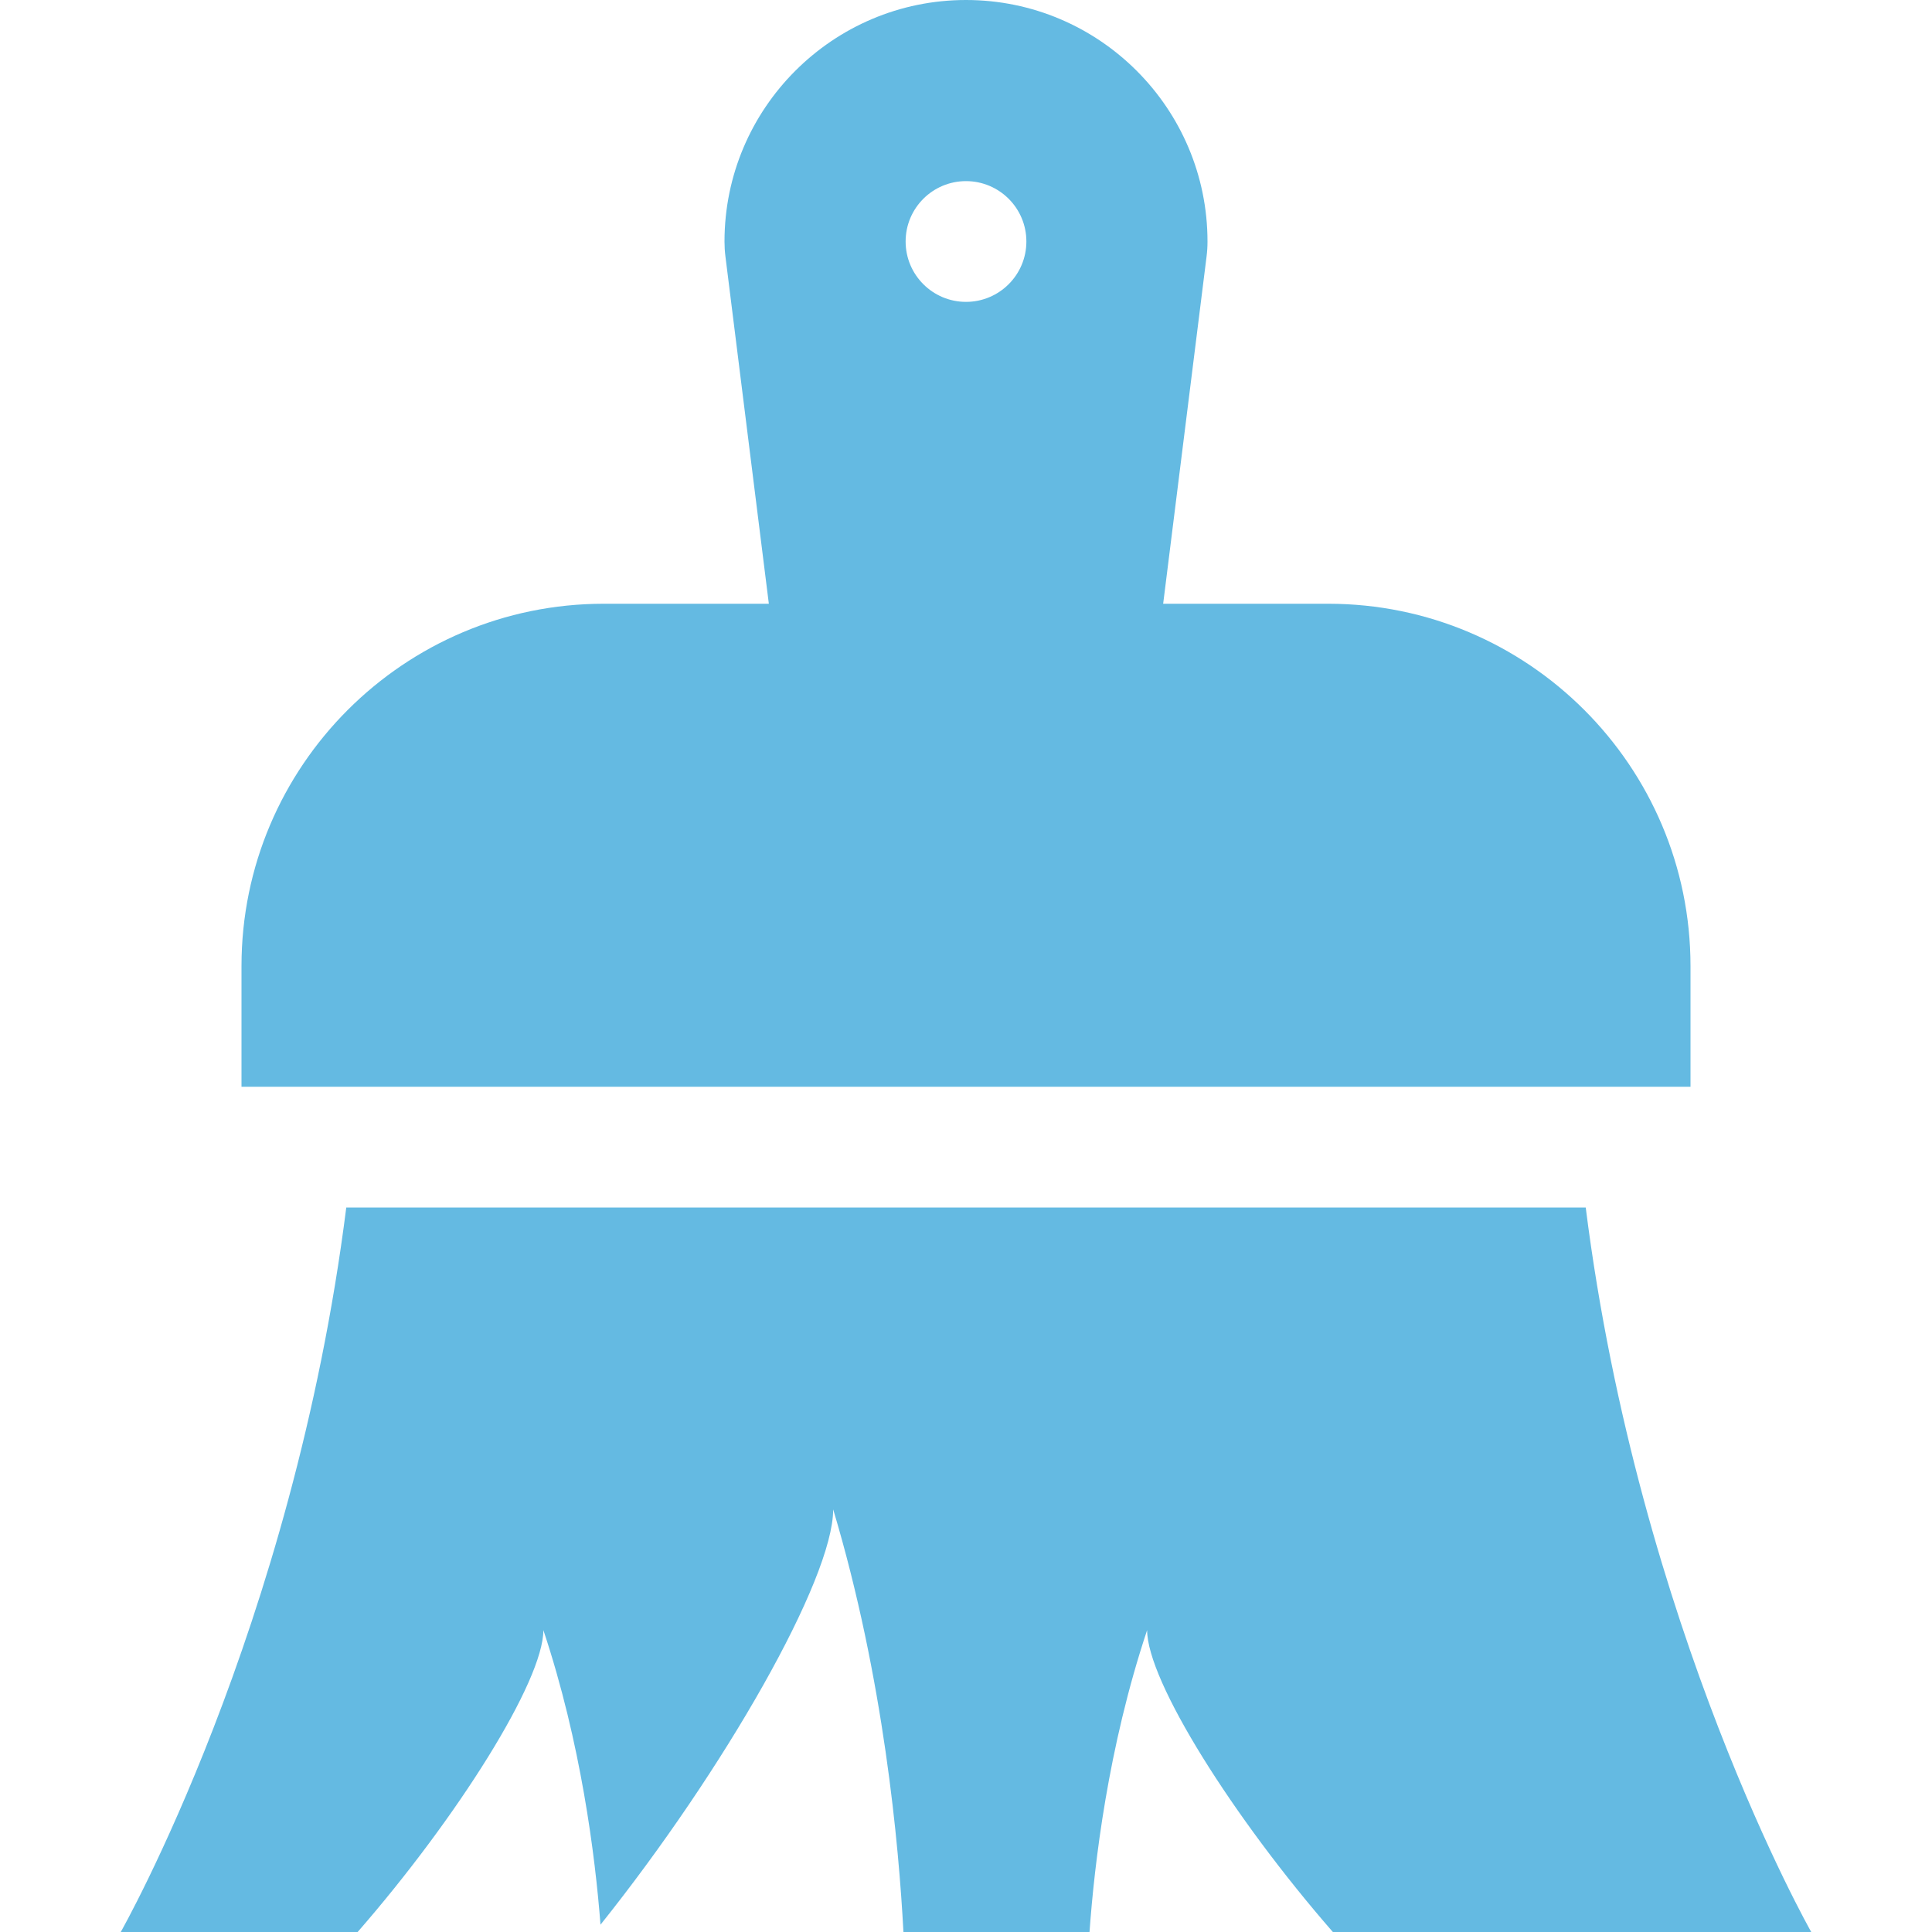
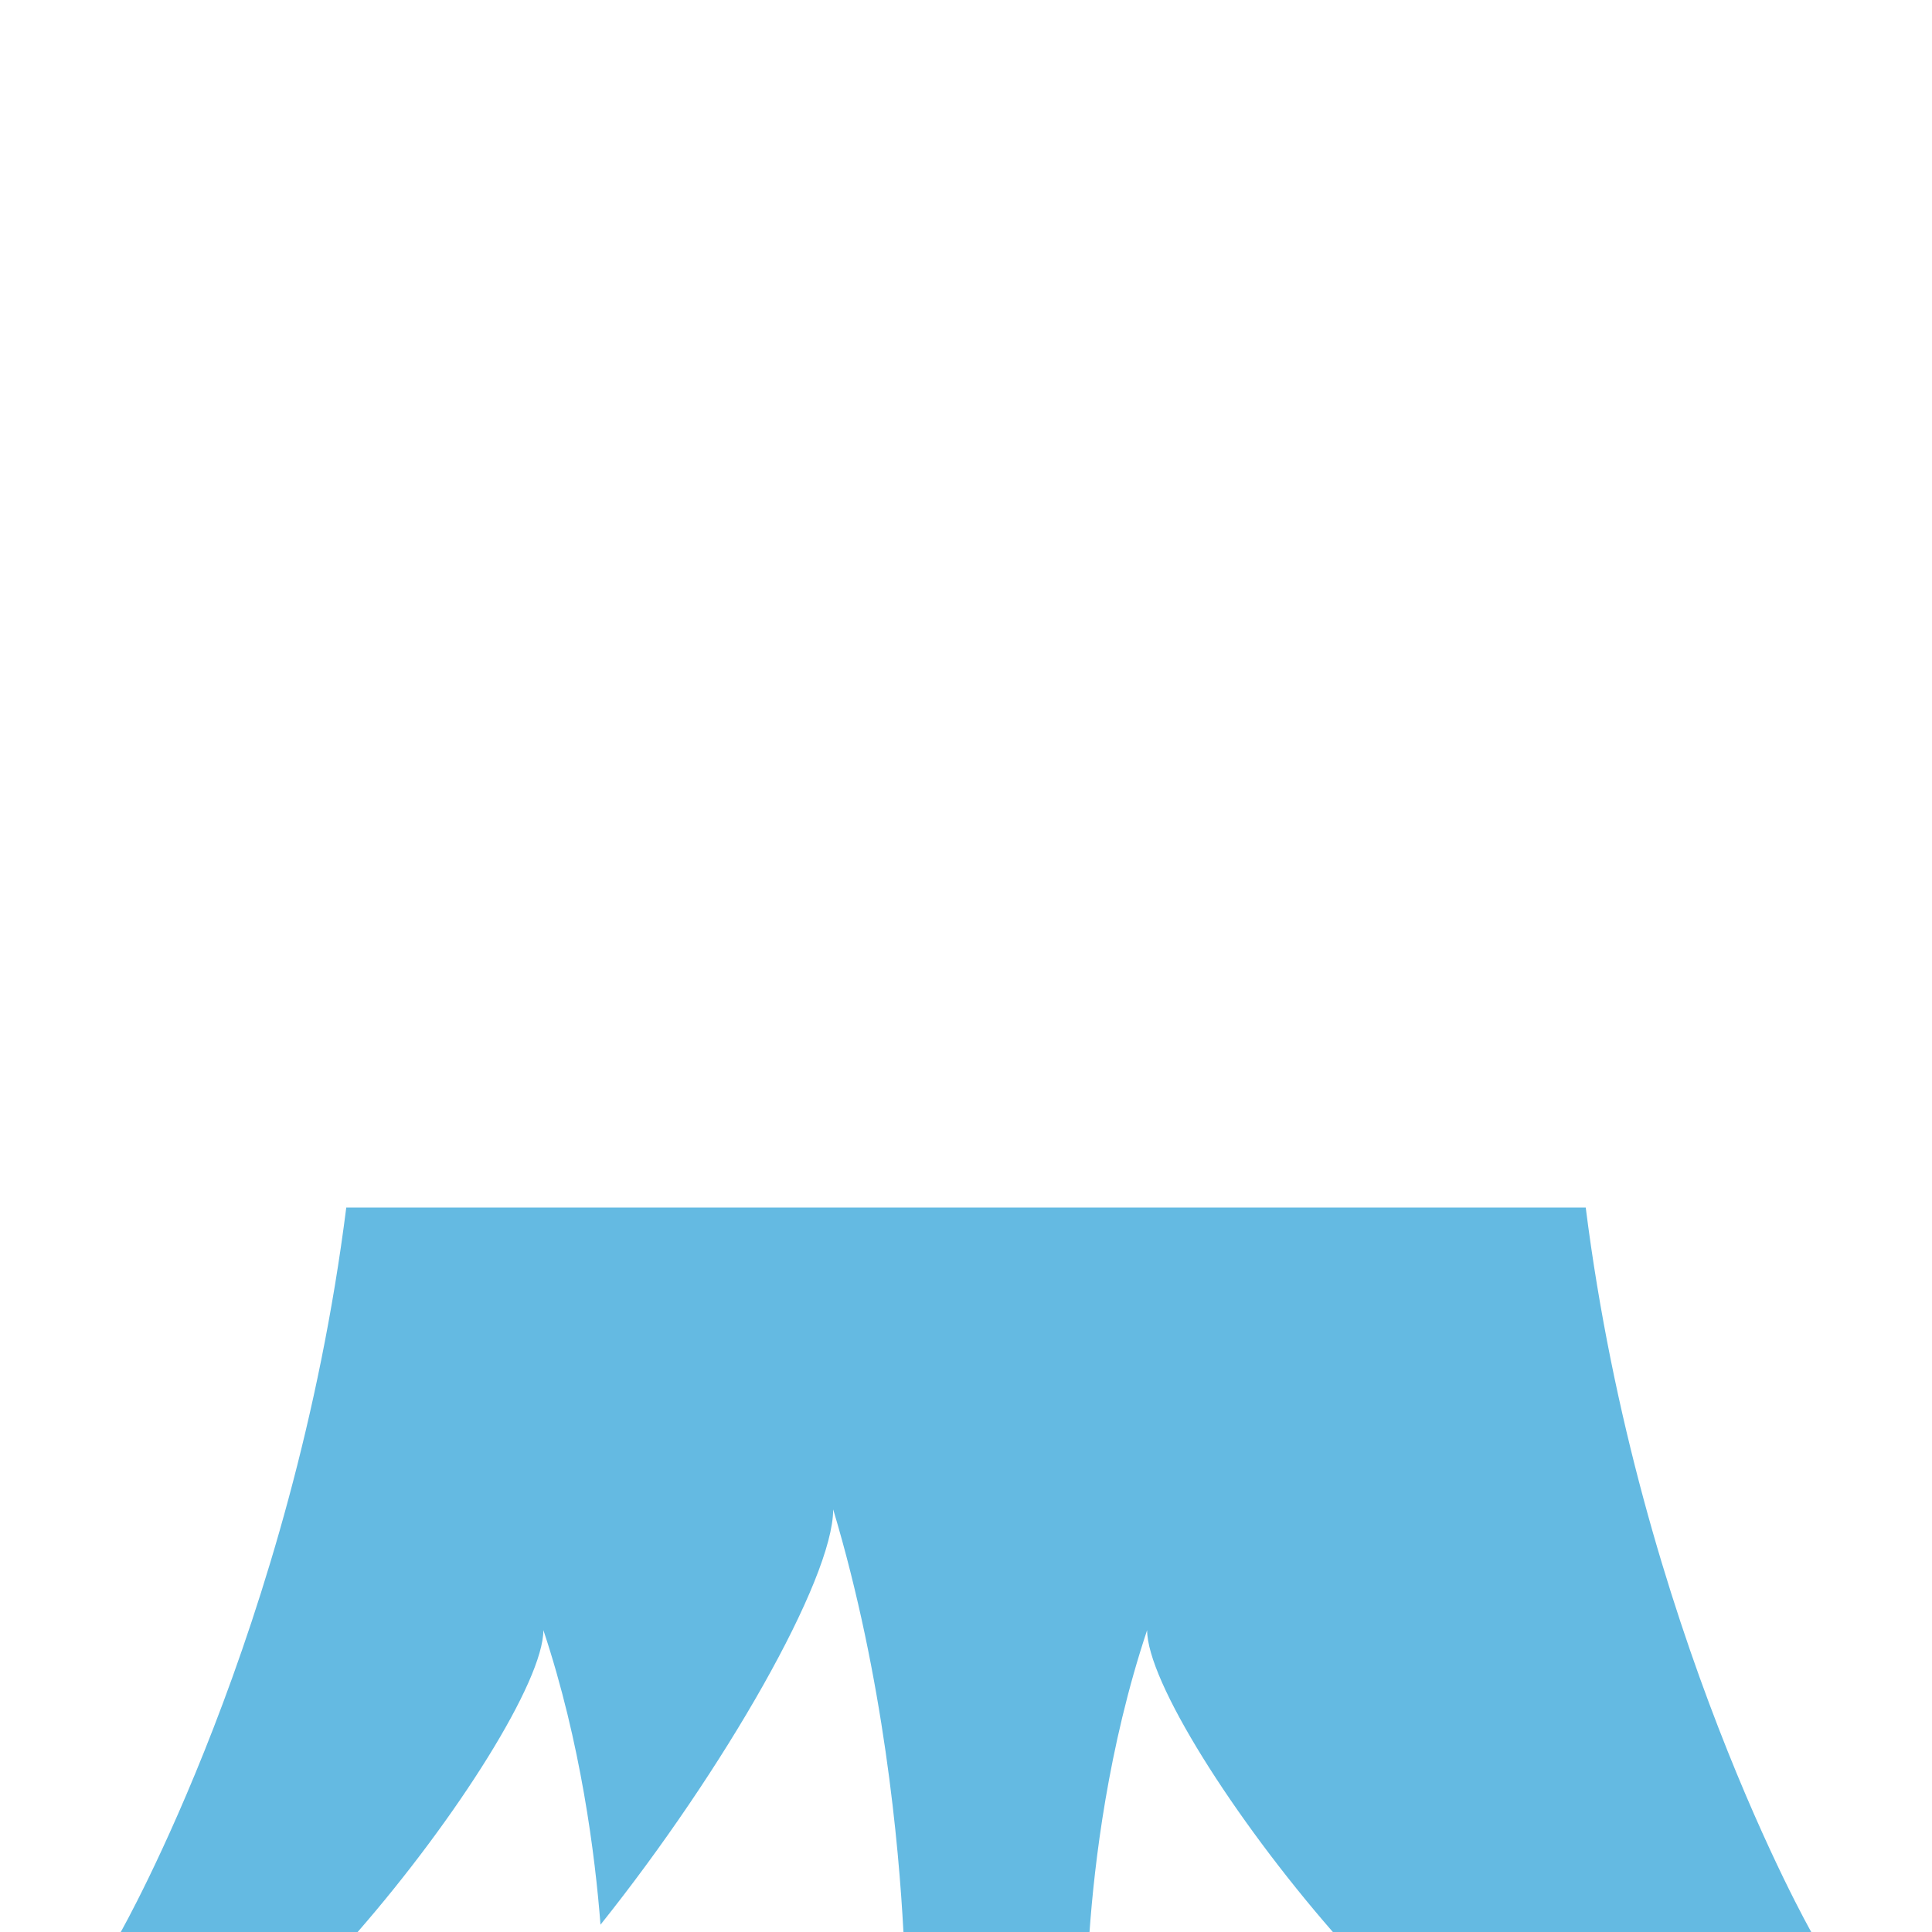
<svg xmlns="http://www.w3.org/2000/svg" width="60" height="60" viewBox="0 0 60 60" fill="none">
-   <path d="M52.5 30C52.5 23.796 47.454 18.75 41.25 18.75H36.123L37.471 7.965C37.491 7.811 37.5 7.656 37.5 7.5C37.5 3.364 34.136 0 30 0C25.864 0 22.5 3.364 22.5 7.5C22.5 7.656 22.509 7.811 22.529 7.965L23.877 18.75H18.75C12.546 18.75 7.5 23.796 7.5 30V33.75H52.5L52.5 30ZM30 5.625C31.035 5.625 31.875 6.464 31.875 7.5C31.875 8.535 31.035 9.375 30 9.375C28.965 9.375 28.125 8.535 28.125 7.5C28.125 6.464 28.965 5.625 30 5.625Z" fill="#64BAE2" />
  <path d="M49.246 37.5H10.754C9.097 50.6 3.75 60 3.75 60H11.107C14.196 56.456 16.875 52.208 16.875 50.625C18.043 54.128 18.483 57.629 18.649 59.773C22.485 54.974 25.875 49.044 25.875 46.875C27.451 52.129 27.915 57.324 28.057 60H33.836C33.987 57.885 34.41 54.268 35.625 50.625C35.625 52.208 38.304 56.456 41.393 60H56.25C56.25 60 50.903 50.6 49.246 37.5Z" fill="#64BAE2" />
</svg>